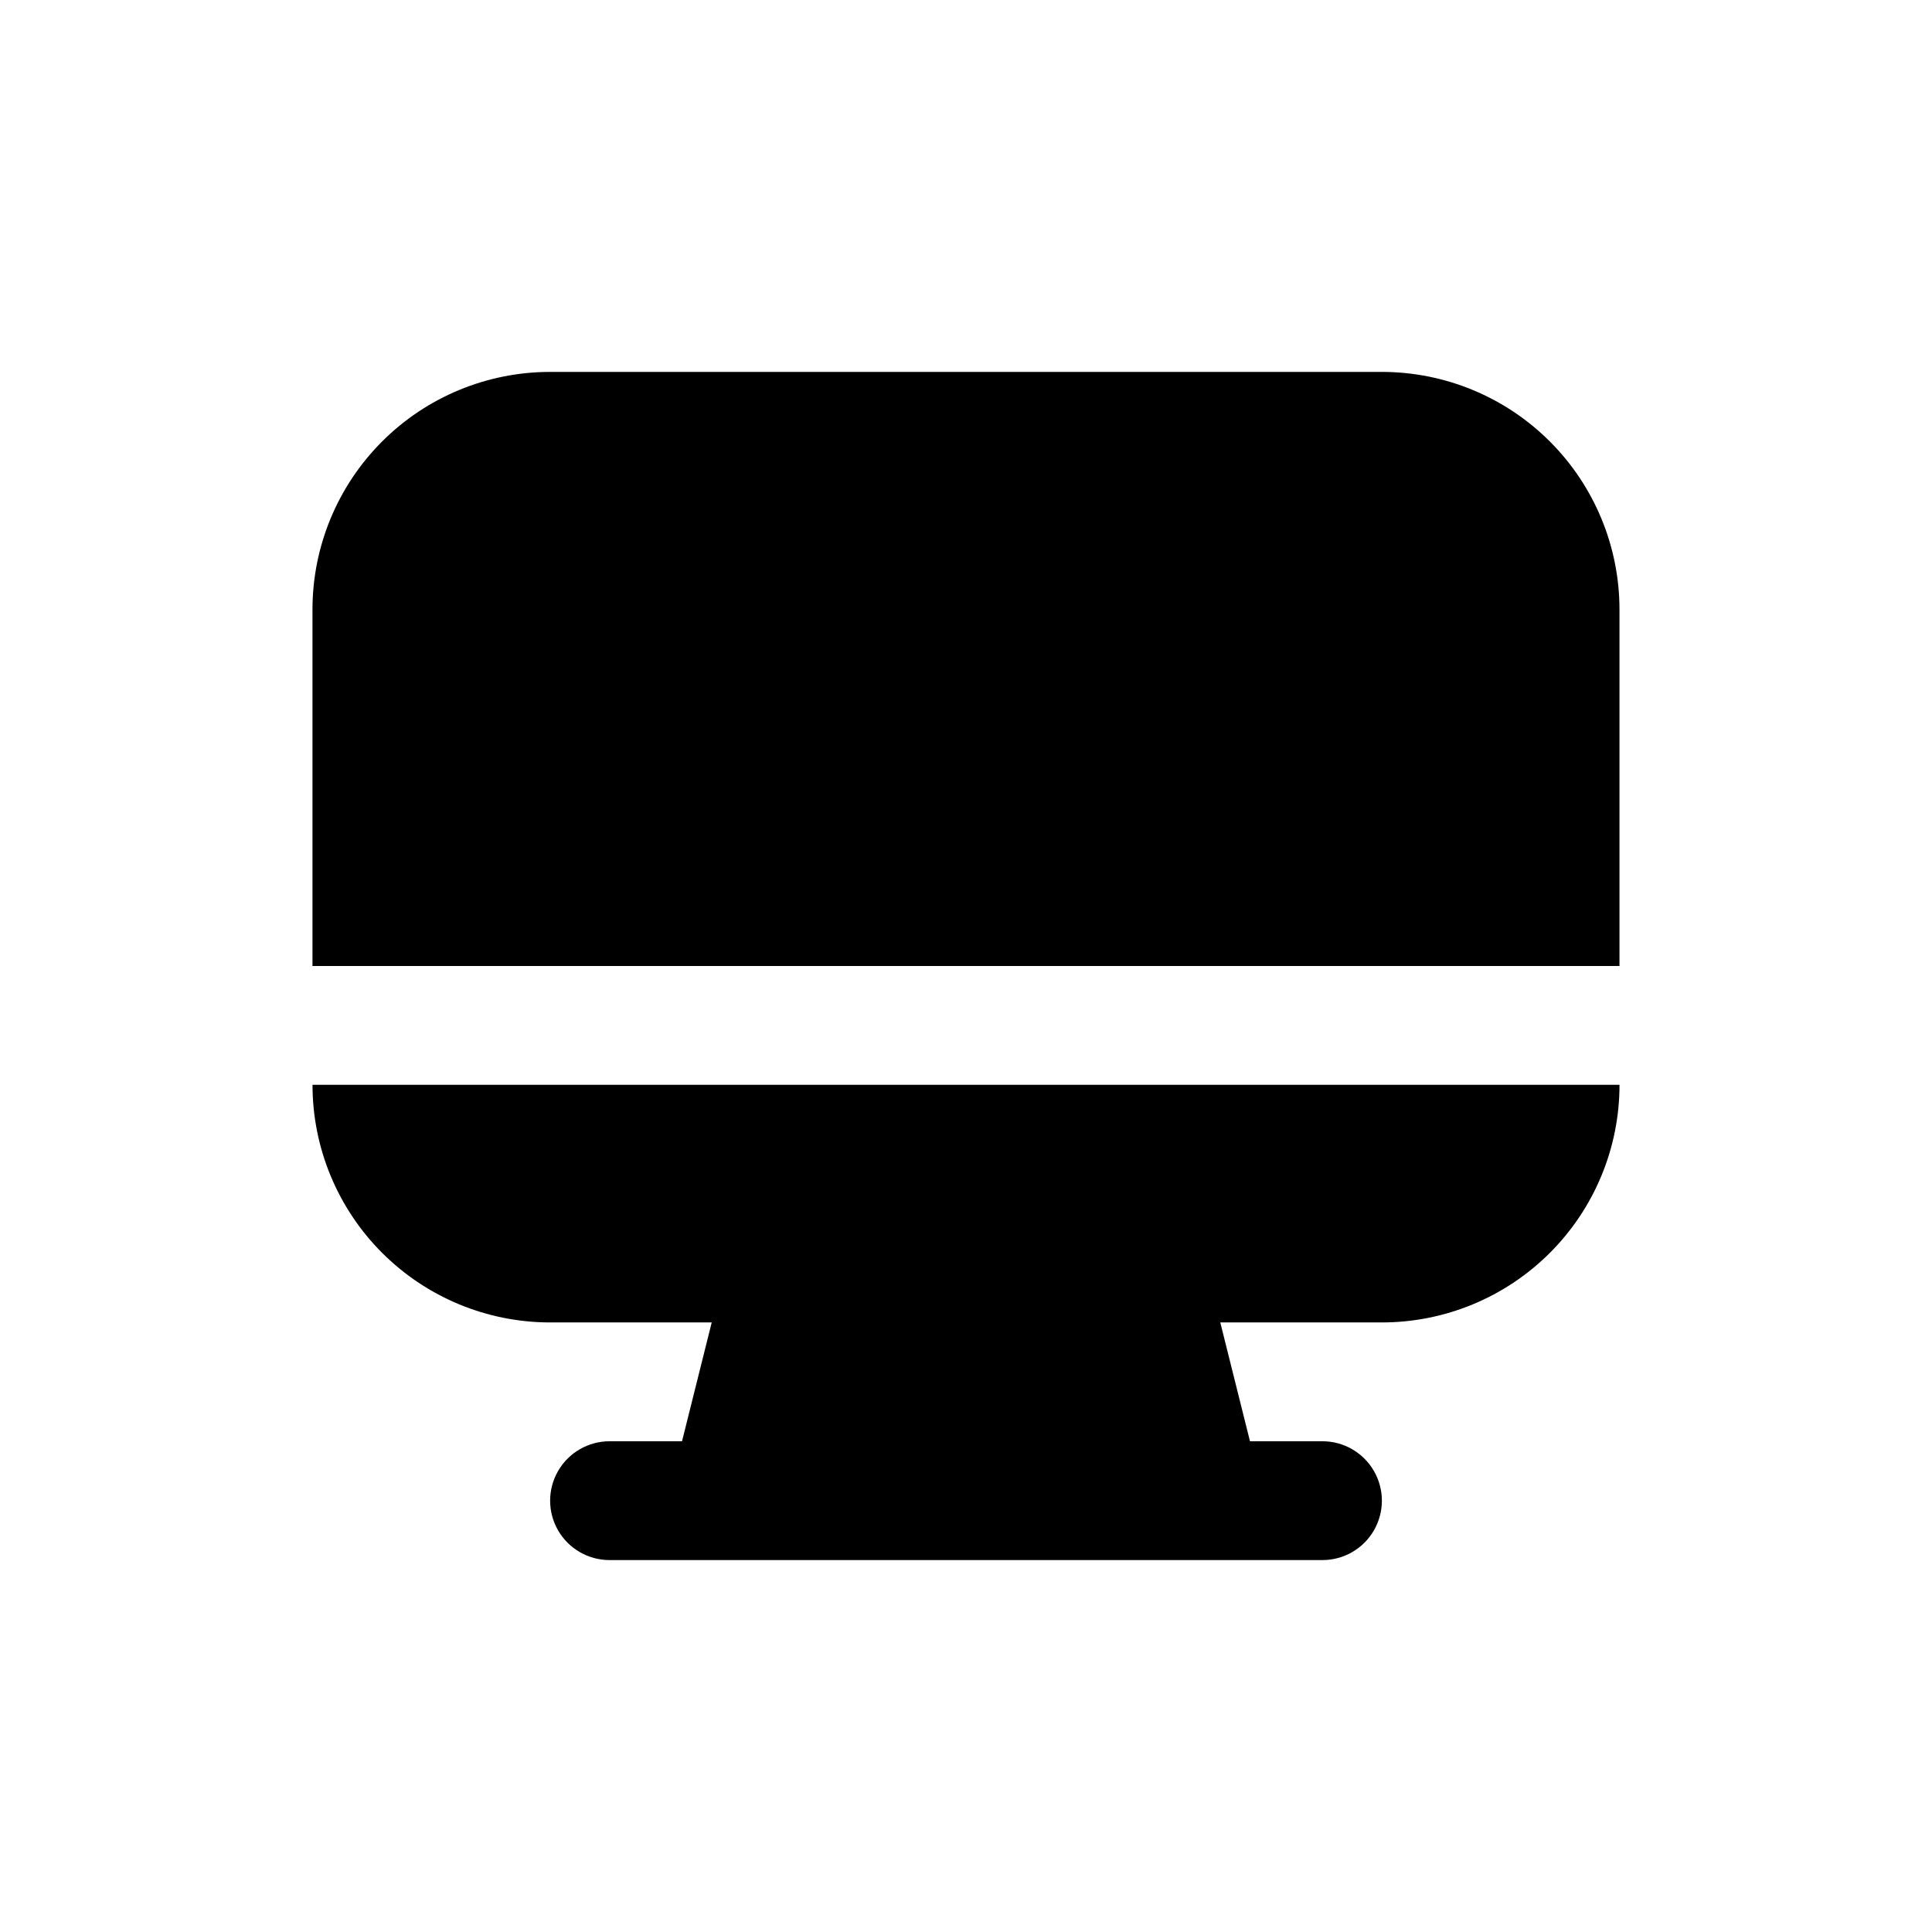
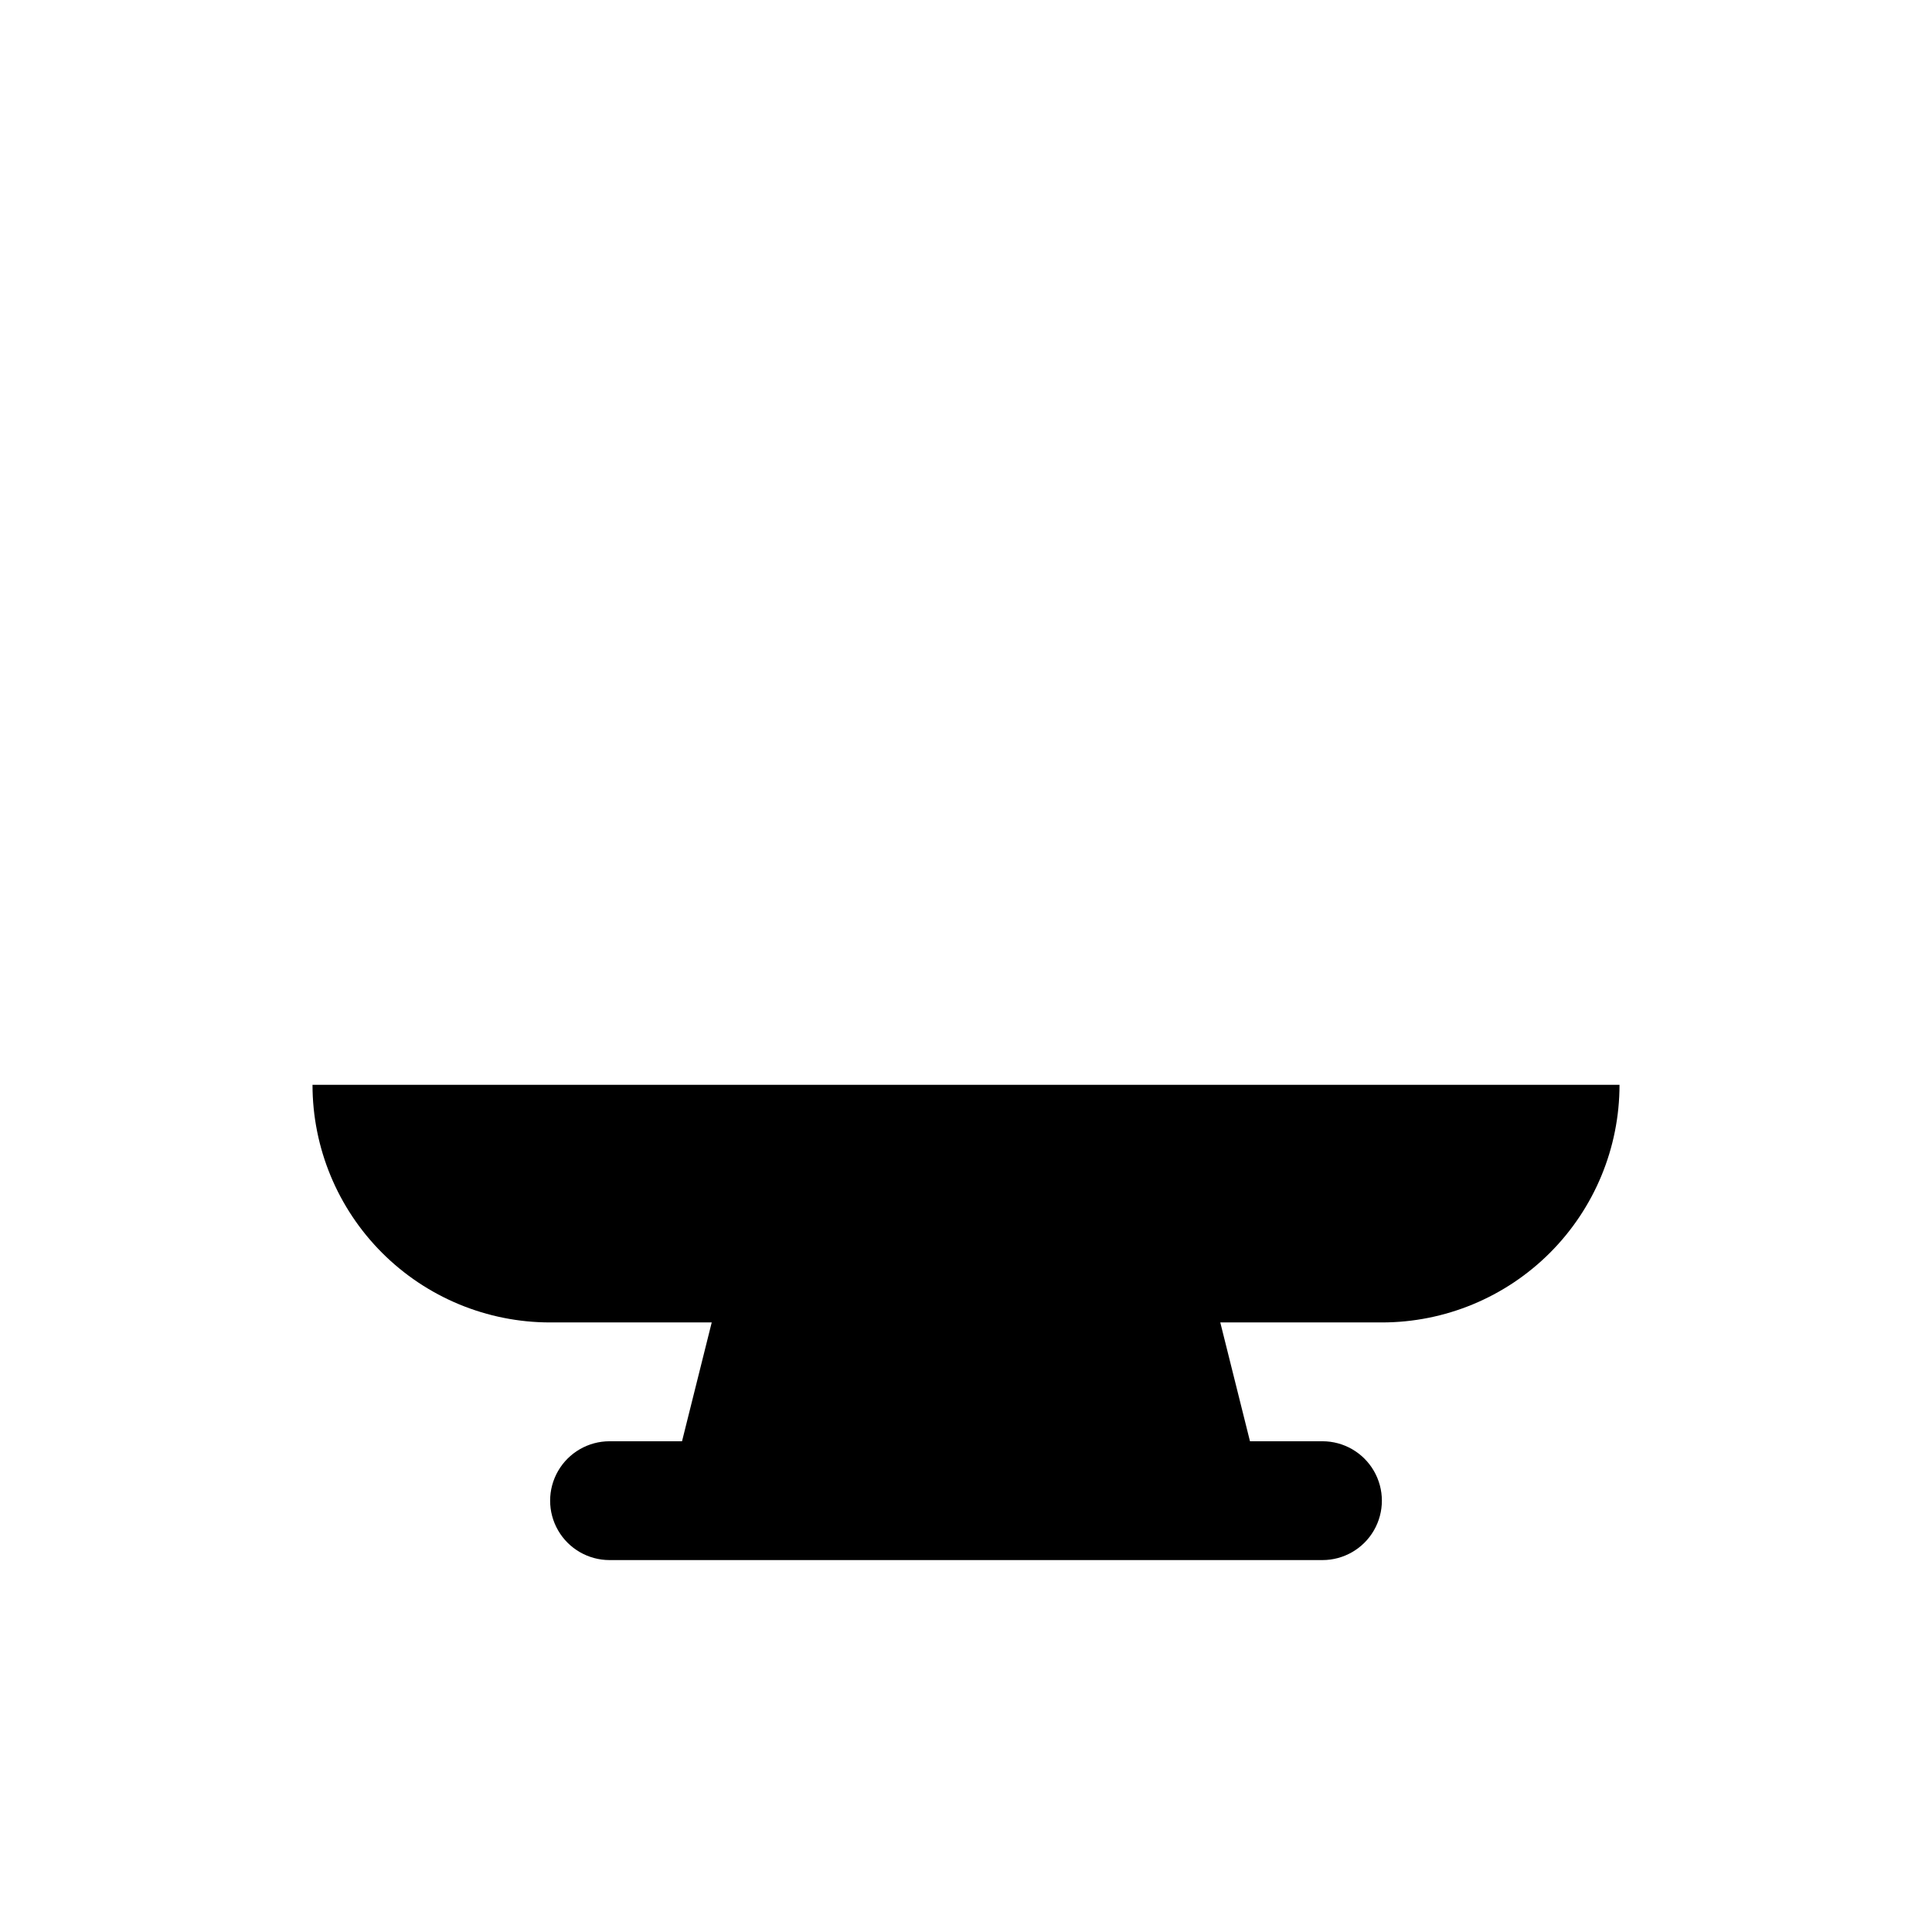
<svg xmlns="http://www.w3.org/2000/svg" fill="#000000" width="800px" height="800px" version="1.1" viewBox="144 144 512 512">
  <g>
-     <path d="m573.18 400v-94.465c0-16.703-6.637-32.723-18.445-44.531-11.812-11.812-27.828-18.445-44.531-18.445h-220.42c-16.703 0-32.719 6.633-44.531 18.445-11.809 11.809-18.445 27.828-18.445 44.531v94.465z" />
    <path d="m289.79 494.46h42.824l-7.871 31.488h-19.207c-5.625 0-10.824 3.004-13.637 7.875-2.812 4.871-2.812 10.871 0 15.742s8.012 7.871 13.637 7.871h188.93c5.625 0 10.824-3 13.637-7.871s2.812-10.871 0-15.742c-2.812-4.871-8.012-7.875-13.637-7.875h-19.207l-7.871-31.488h42.824c16.703 0 32.719-6.633 44.531-18.445 11.809-11.809 18.445-27.828 18.445-44.527h-346.37c0 16.699 6.637 32.719 18.445 44.527 11.812 11.812 27.828 18.445 44.531 18.445z" />
  </g>
</svg>